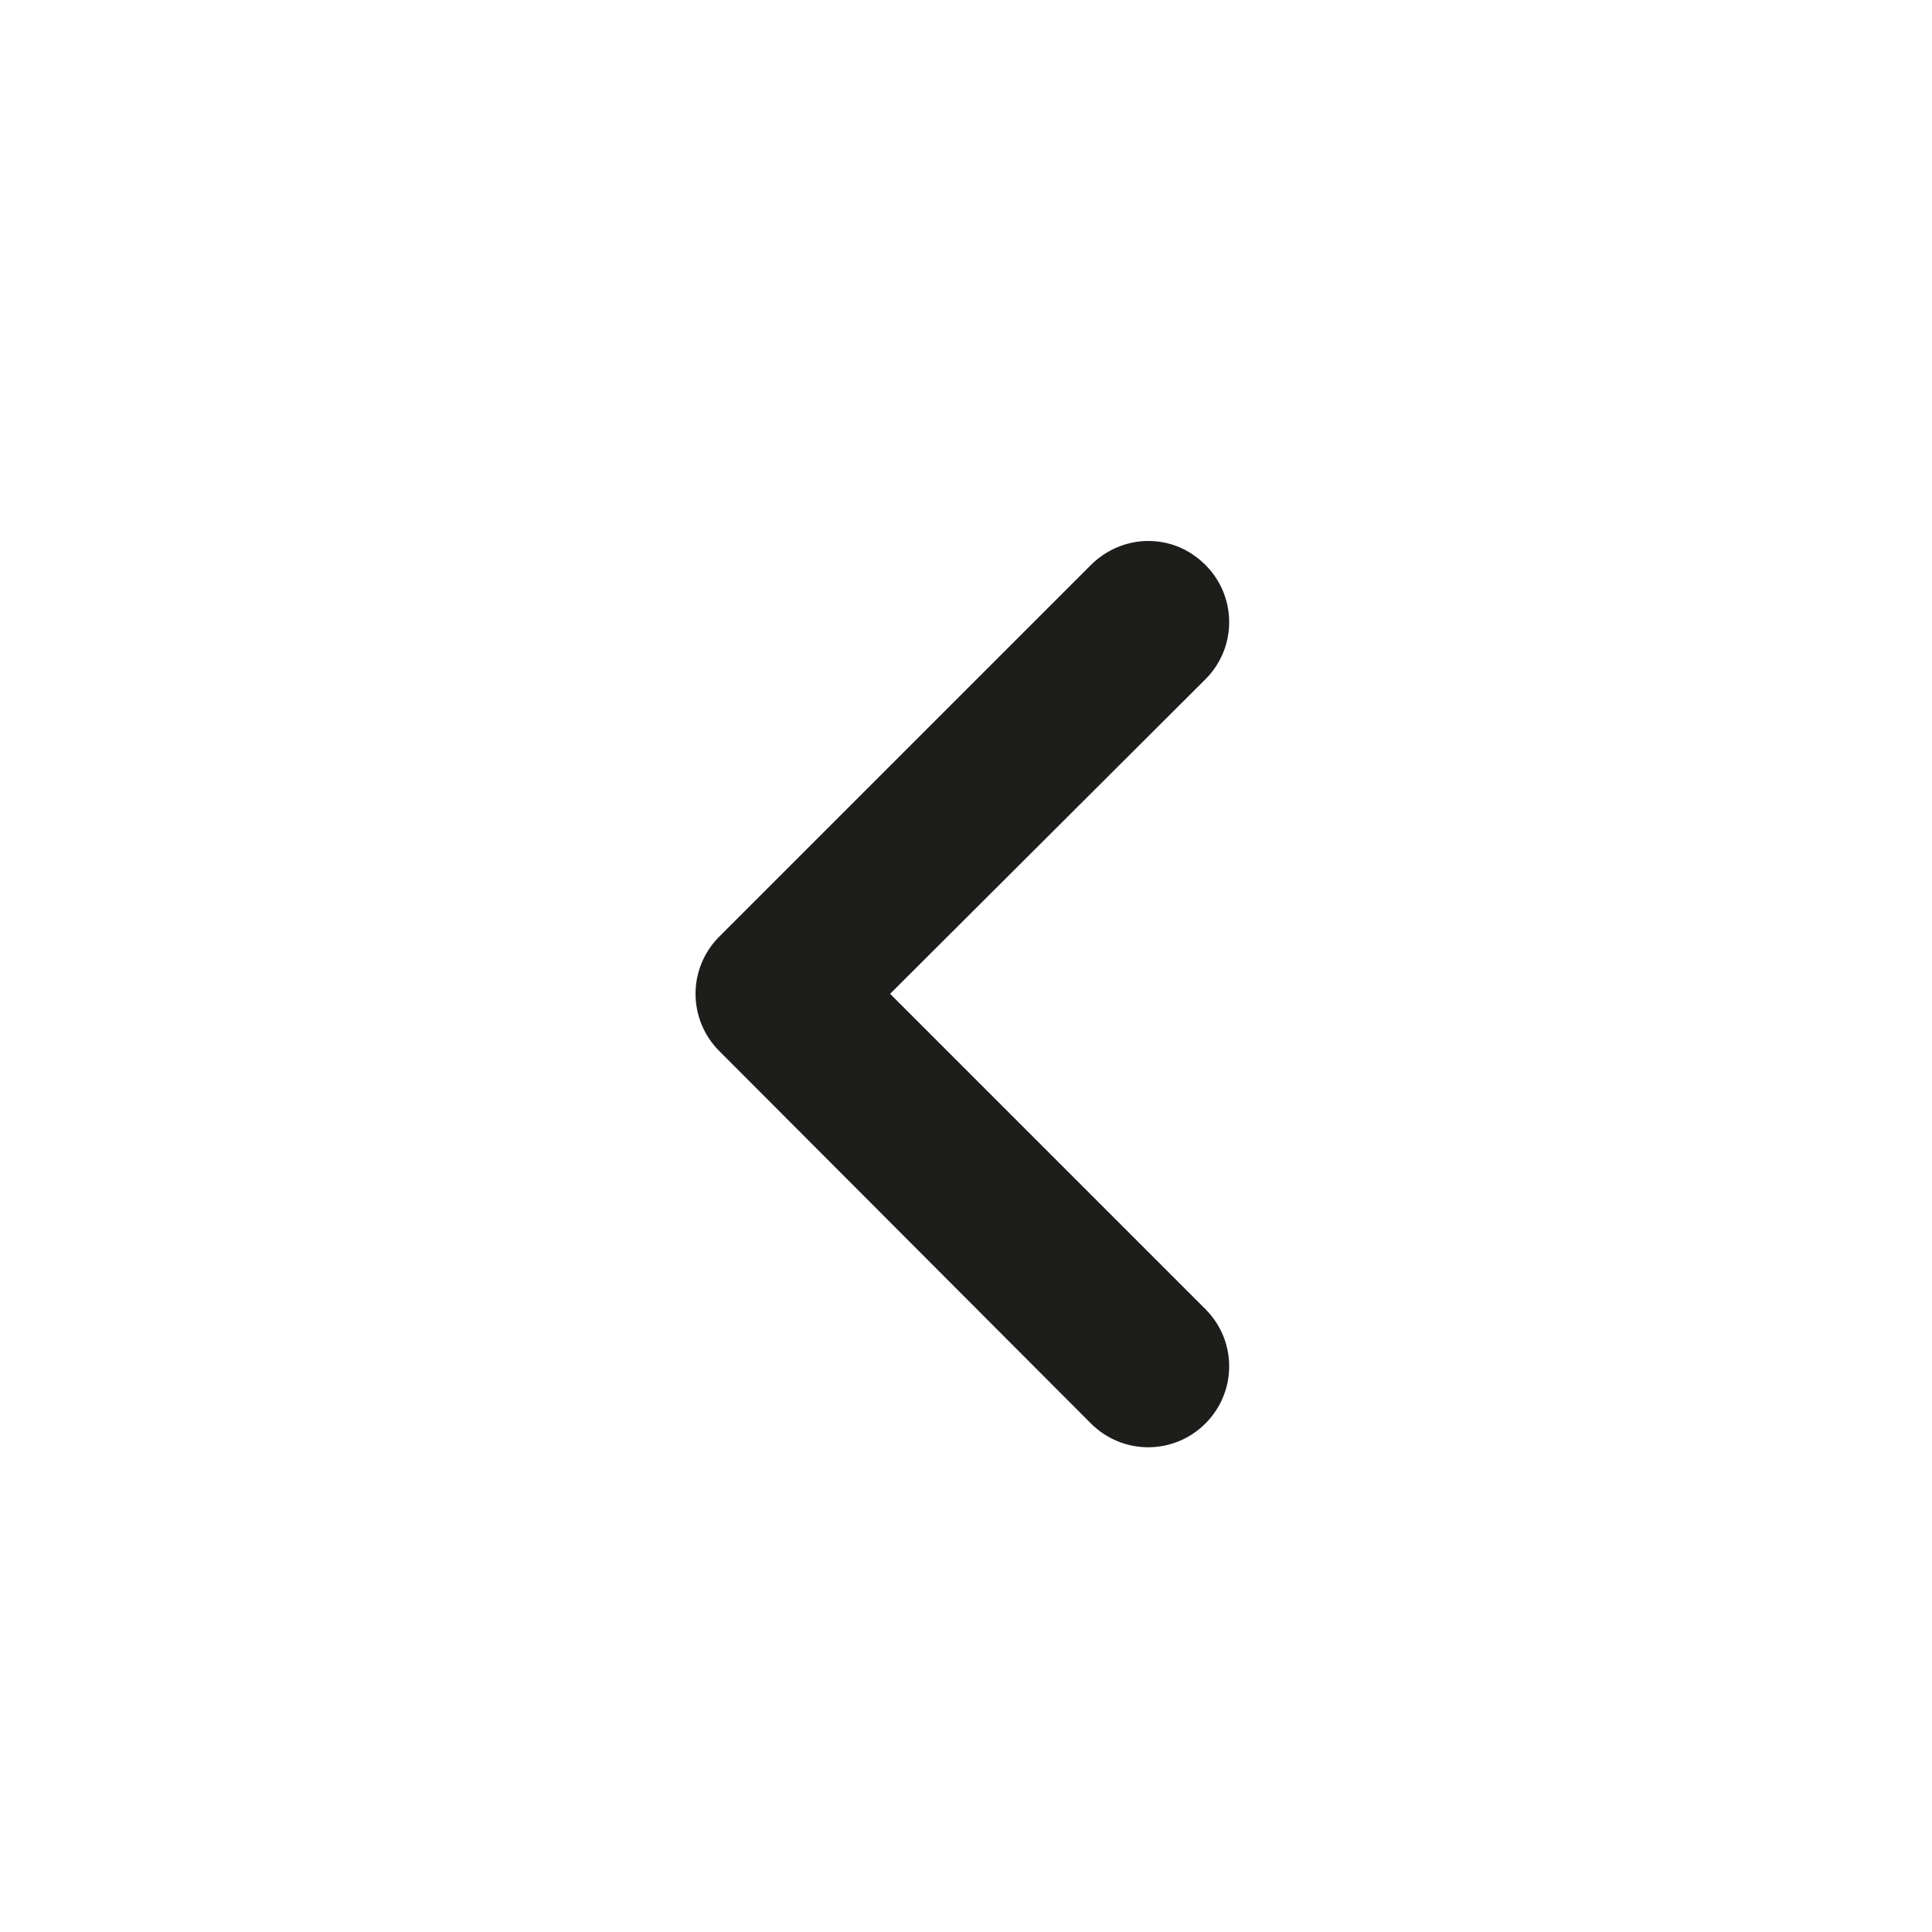
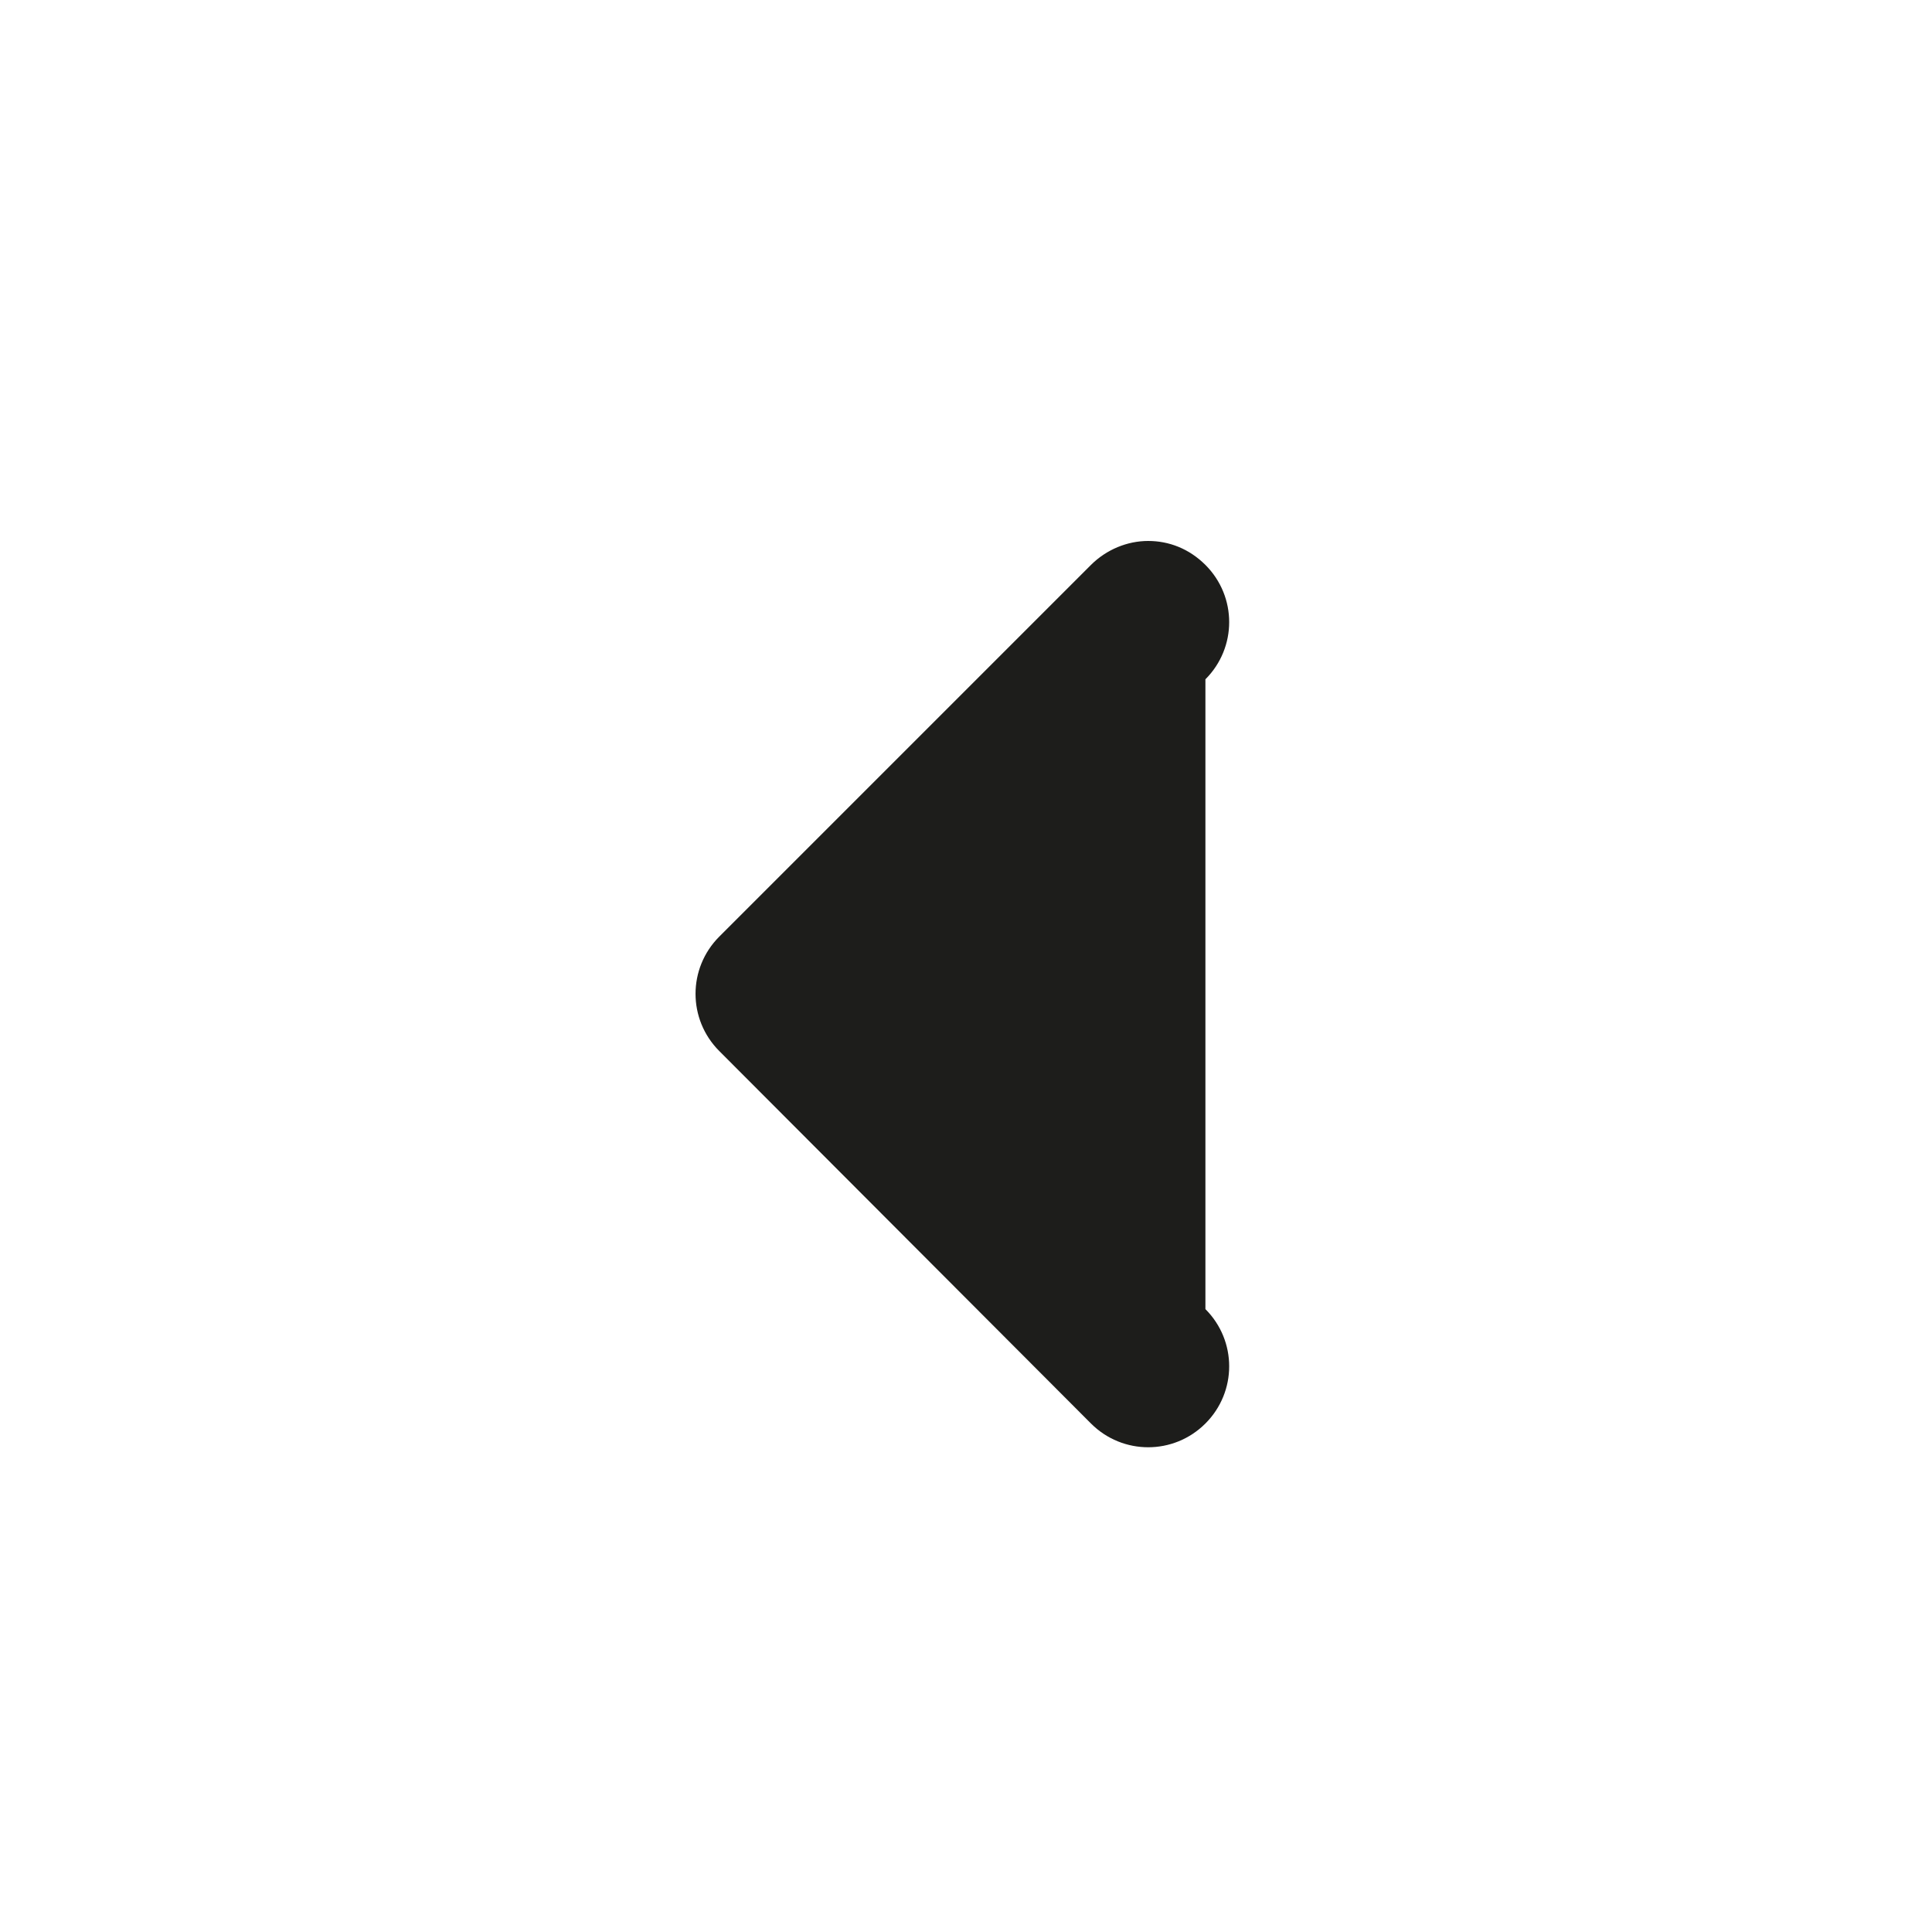
<svg xmlns="http://www.w3.org/2000/svg" width="25" height="25" viewBox="0 0 25 25" fill="none">
-   <path d="M14.857 7C15.127 7 15.387 7.1 15.598 7.31C16.008 7.72 16.008 8.38 15.598 8.79L11.518 12.86L15.598 16.94C16.008 17.35 16.008 18.01 15.598 18.42C15.188 18.83 14.527 18.83 14.117 18.42L9.307 13.6C8.898 13.19 8.898 12.53 9.307 12.12L14.117 7.31C14.318 7.11 14.588 7 14.857 7Z" fill="#1D1D1B" />
+   <path d="M14.857 7C15.127 7 15.387 7.1 15.598 7.31C16.008 7.72 16.008 8.38 15.598 8.79L15.598 16.94C16.008 17.35 16.008 18.01 15.598 18.42C15.188 18.83 14.527 18.83 14.117 18.42L9.307 13.6C8.898 13.19 8.898 12.53 9.307 12.12L14.117 7.31C14.318 7.11 14.588 7 14.857 7Z" fill="#1D1D1B" />
</svg>